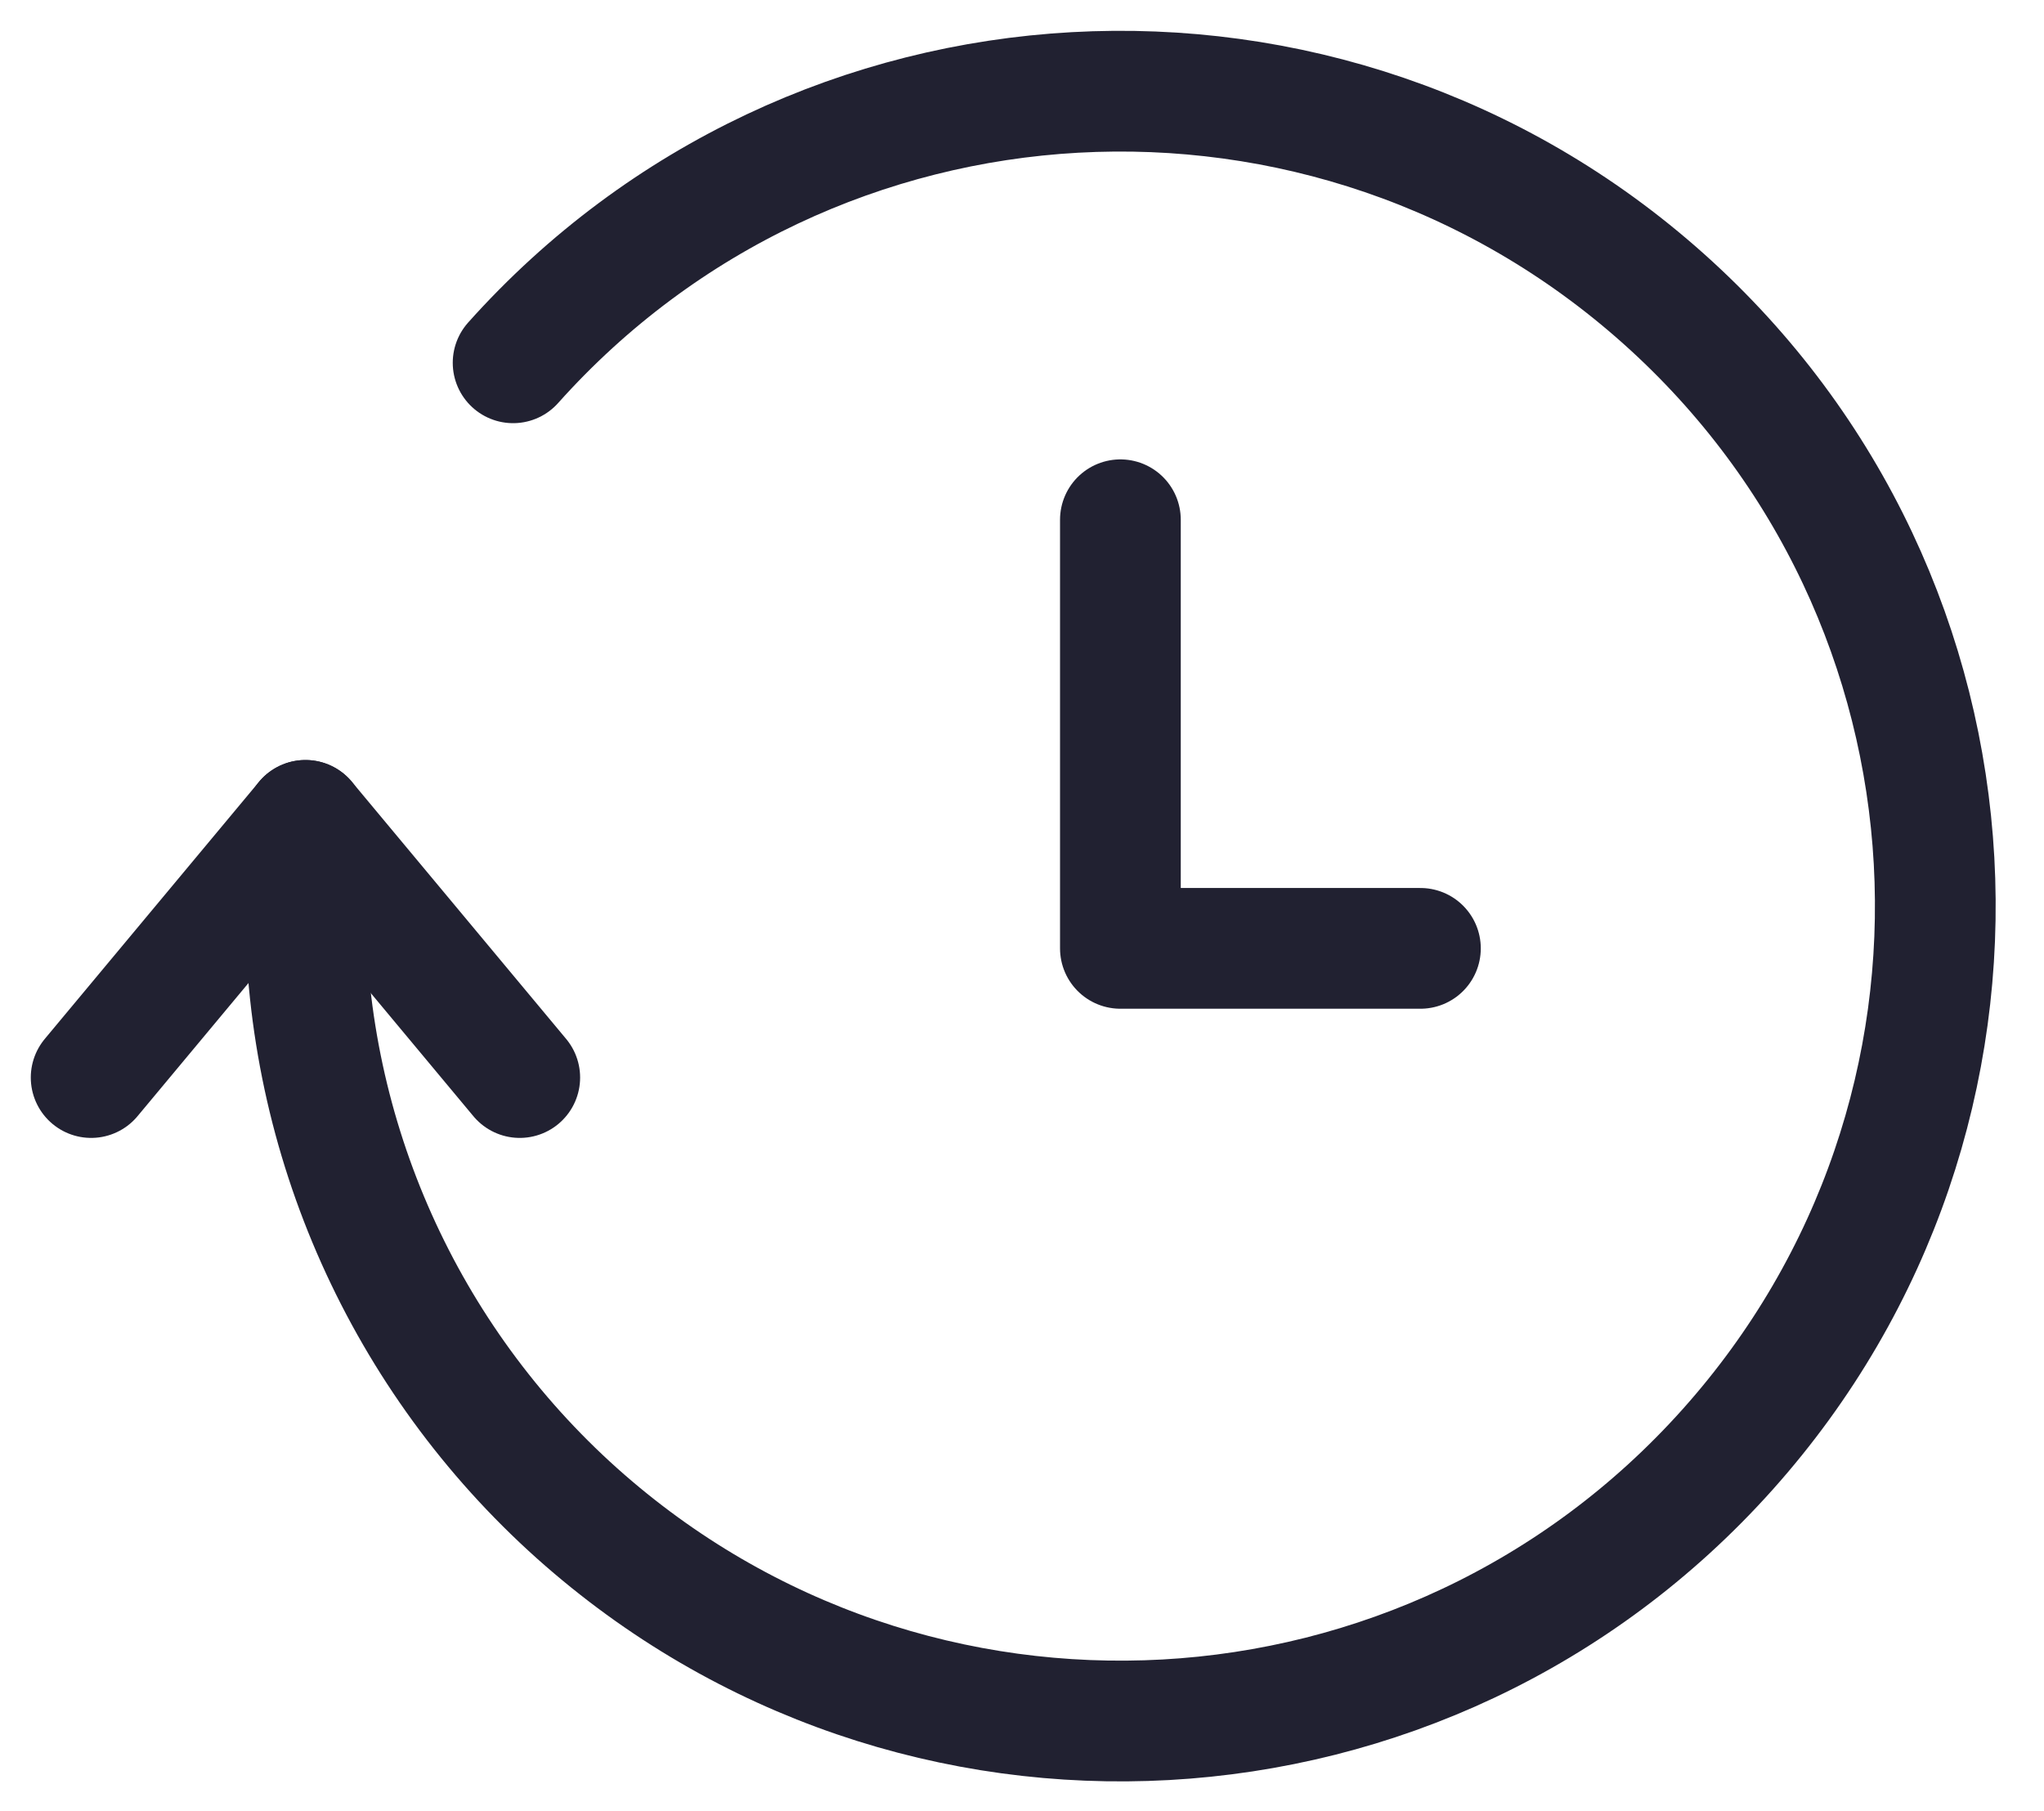
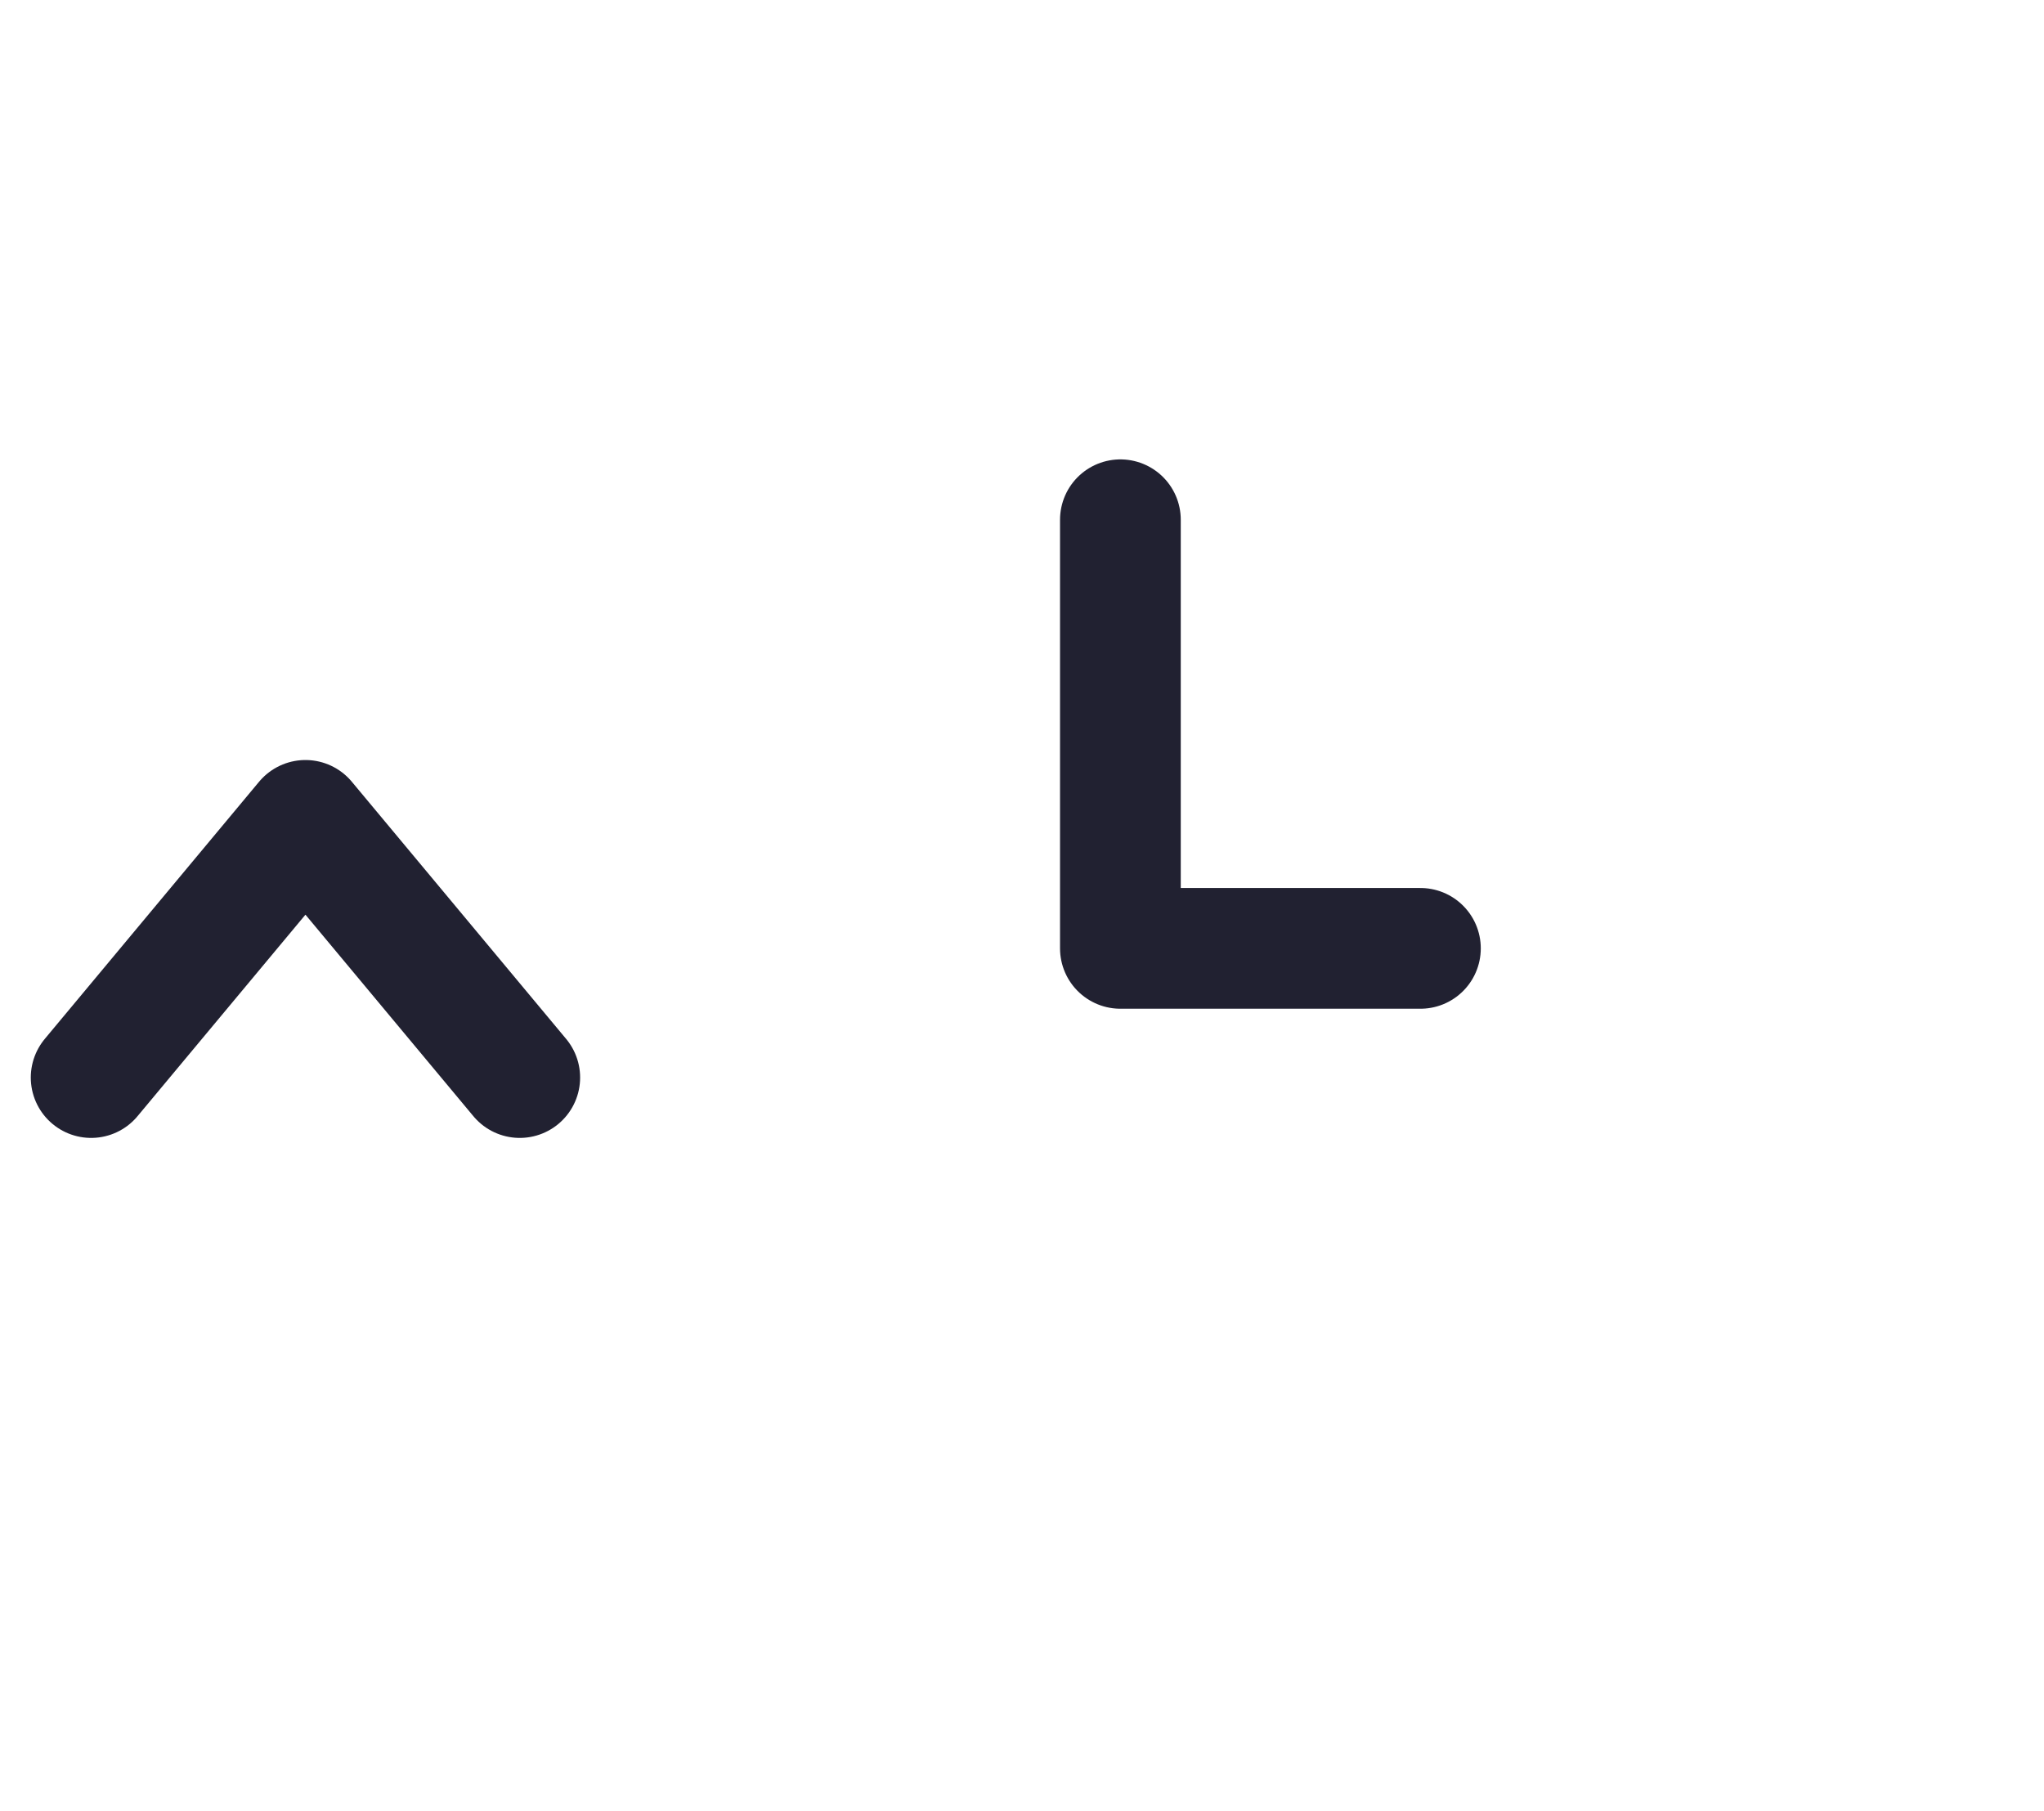
<svg xmlns="http://www.w3.org/2000/svg" id="Layer_1" data-name="Layer 1" viewBox="0 0 33.86 30">
  <defs>
    <style> .cls-1 { fill: none; stroke: #212131; stroke-linecap: round; stroke-linejoin: round; stroke-width: 2px; } </style>
  </defs>
-   <path class="cls-1" d="M8.5,6.01C13.47.45,22-.02,27.56,4.95c5.56,4.97,6.03,13.5,1.06,19.06-4.97,5.56-13.5,6.03-19.06,1.06-2.86-2.56-4.5-6.22-4.5-10.06v-1.42" />
  <path class="cls-1" d="M8.61,17.85l-3.55-4.26-3.55,4.26" />
  <path class="cls-1" d="M18.56,8.61v7.1h4.97" />
</svg>